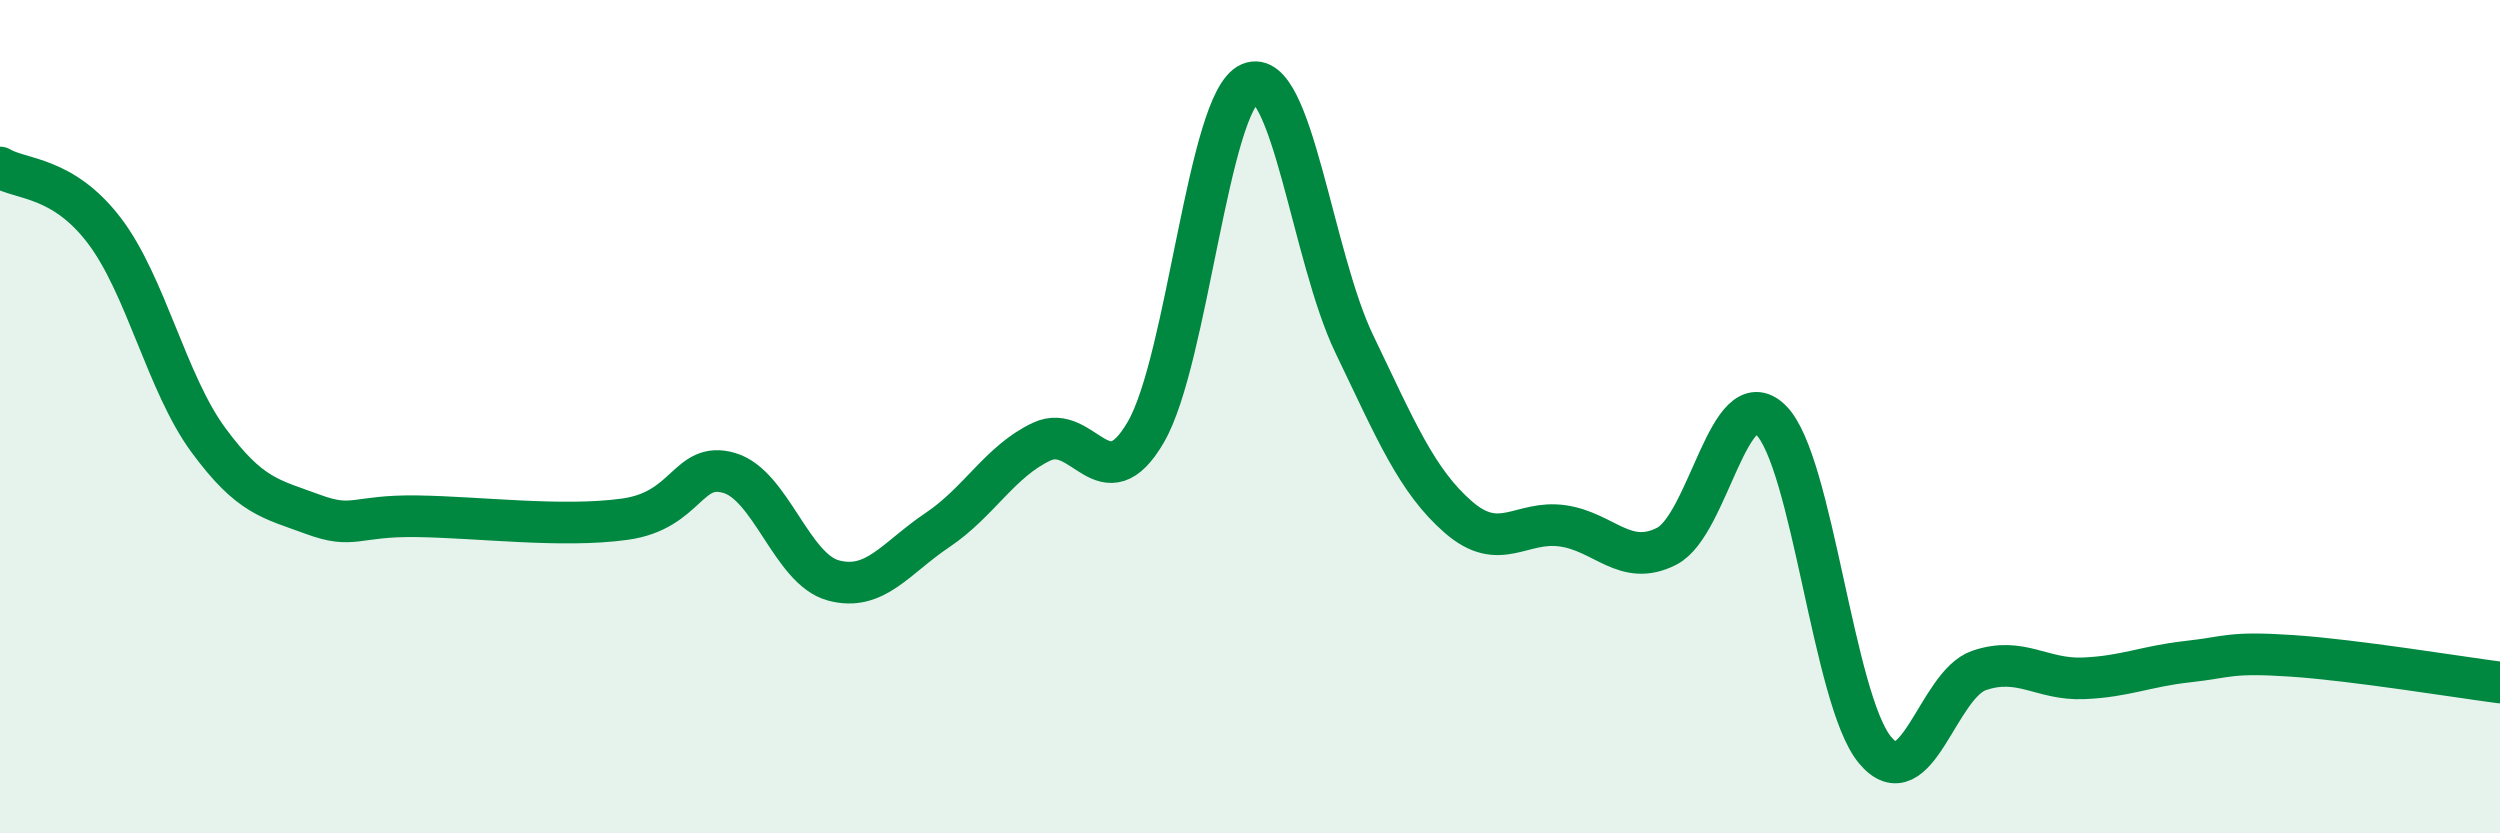
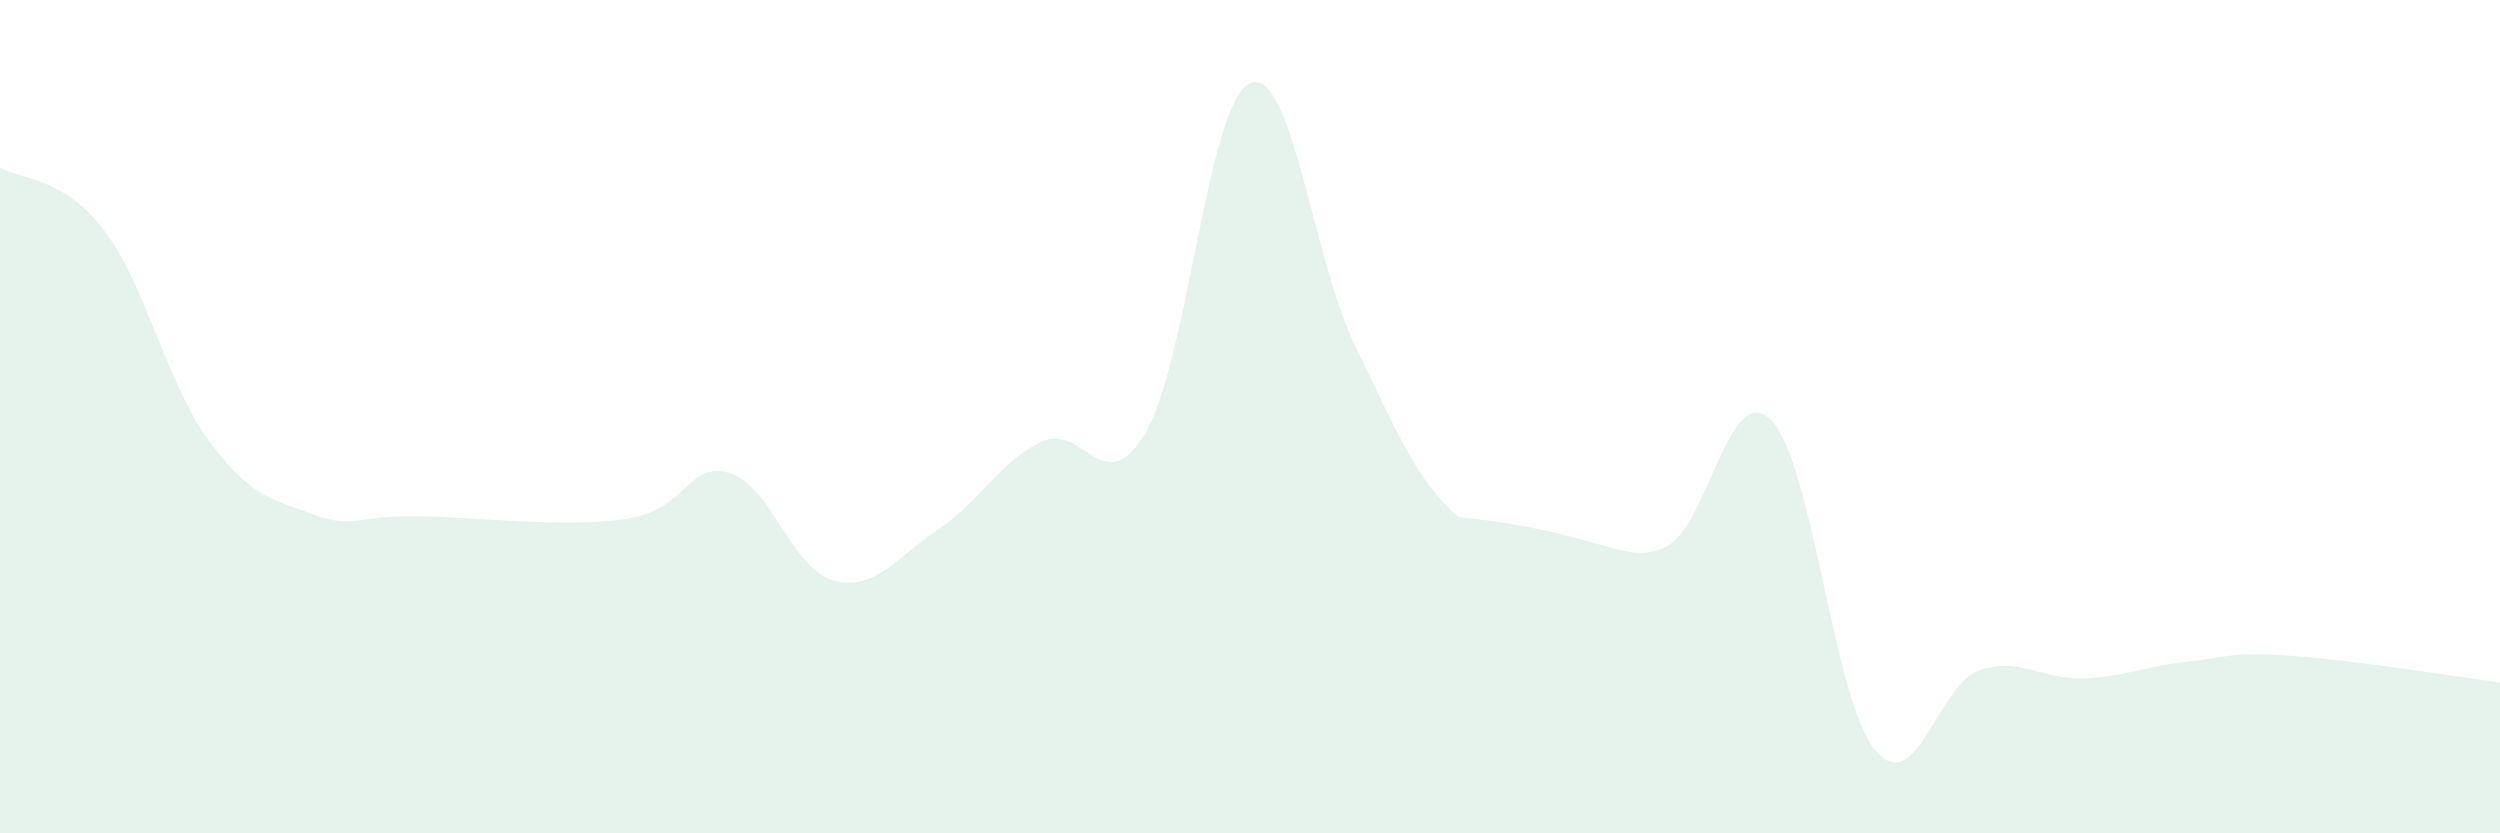
<svg xmlns="http://www.w3.org/2000/svg" width="60" height="20" viewBox="0 0 60 20">
-   <path d="M 0,4.02 C 0.5,4.32 1.5,4.22 2.5,5.53 C 3.5,6.84 4,9.2 5,10.56 C 6,11.92 6.5,11.97 7.5,12.34 C 8.5,12.71 8.5,12.37 10,12.39 C 11.5,12.41 13.5,12.67 15,12.46 C 16.5,12.25 16.5,11.06 17.5,11.35 C 18.5,11.64 19,13.66 20,13.93 C 21,14.2 21.5,13.39 22.5,12.72 C 23.5,12.05 24,11.07 25,10.6 C 26,10.13 26.5,12.09 27.5,10.37 C 28.5,8.65 29,2.42 30,2 C 31,1.58 31.5,6.17 32.5,8.25 C 33.5,10.33 34,11.54 35,12.41 C 36,13.28 36.5,12.48 37.5,12.62 C 38.5,12.76 39,13.62 40,13.11 C 41,12.6 41.5,9.1 42.5,10.08 C 43.5,11.06 44,16.8 45,18 C 46,19.2 46.5,16.43 47.5,16.09 C 48.5,15.75 49,16.32 50,16.28 C 51,16.24 51.5,15.99 52.5,15.88 C 53.5,15.77 53.5,15.64 55,15.74 C 56.5,15.84 59,16.25 60,16.38L60 20L0 20Z" fill="#008740" opacity="0.1" stroke-linecap="round" stroke-linejoin="round" />
-   <path d="M 0,4.02 C 0.5,4.32 1.5,4.22 2.5,5.53 C 3.5,6.84 4,9.2 5,10.56 C 6,11.92 6.5,11.97 7.5,12.34 C 8.5,12.71 8.5,12.37 10,12.39 C 11.5,12.41 13.5,12.67 15,12.46 C 16.5,12.25 16.5,11.06 17.5,11.35 C 18.5,11.64 19,13.66 20,13.93 C 21,14.2 21.5,13.39 22.5,12.72 C 23.5,12.05 24,11.07 25,10.6 C 26,10.13 26.5,12.09 27.5,10.37 C 28.5,8.65 29,2.42 30,2 C 31,1.58 31.5,6.17 32.5,8.25 C 33.5,10.33 34,11.54 35,12.41 C 36,13.28 36.5,12.48 37.5,12.62 C 38.5,12.76 39,13.62 40,13.11 C 41,12.6 41.5,9.1 42.5,10.08 C 43.5,11.06 44,16.8 45,18 C 46,19.2 46.5,16.43 47.5,16.09 C 48.5,15.75 49,16.32 50,16.28 C 51,16.24 51.5,15.99 52.5,15.88 C 53.5,15.77 53.5,15.64 55,15.74 C 56.5,15.84 59,16.25 60,16.38" stroke="#008740" stroke-width="1" fill="none" stroke-linecap="round" stroke-linejoin="round" />
+   <path d="M 0,4.02 C 0.5,4.32 1.5,4.22 2.5,5.53 C 3.5,6.84 4,9.2 5,10.56 C 6,11.92 6.5,11.97 7.5,12.34 C 8.5,12.71 8.5,12.37 10,12.39 C 11.5,12.41 13.5,12.67 15,12.46 C 16.5,12.25 16.5,11.06 17.5,11.35 C 18.5,11.64 19,13.66 20,13.93 C 21,14.2 21.5,13.39 22.5,12.72 C 23.5,12.05 24,11.07 25,10.6 C 26,10.13 26.5,12.09 27.5,10.37 C 28.5,8.65 29,2.42 30,2 C 31,1.58 31.5,6.17 32.5,8.25 C 33.5,10.33 34,11.54 35,12.41 C 38.5,12.76 39,13.62 40,13.11 C 41,12.6 41.5,9.1 42.5,10.08 C 43.5,11.06 44,16.8 45,18 C 46,19.2 46.5,16.43 47.5,16.09 C 48.5,15.75 49,16.32 50,16.28 C 51,16.24 51.5,15.99 52.5,15.88 C 53.5,15.77 53.5,15.64 55,15.74 C 56.5,15.84 59,16.25 60,16.38L60 20L0 20Z" fill="#008740" opacity="0.1" stroke-linecap="round" stroke-linejoin="round" />
</svg>